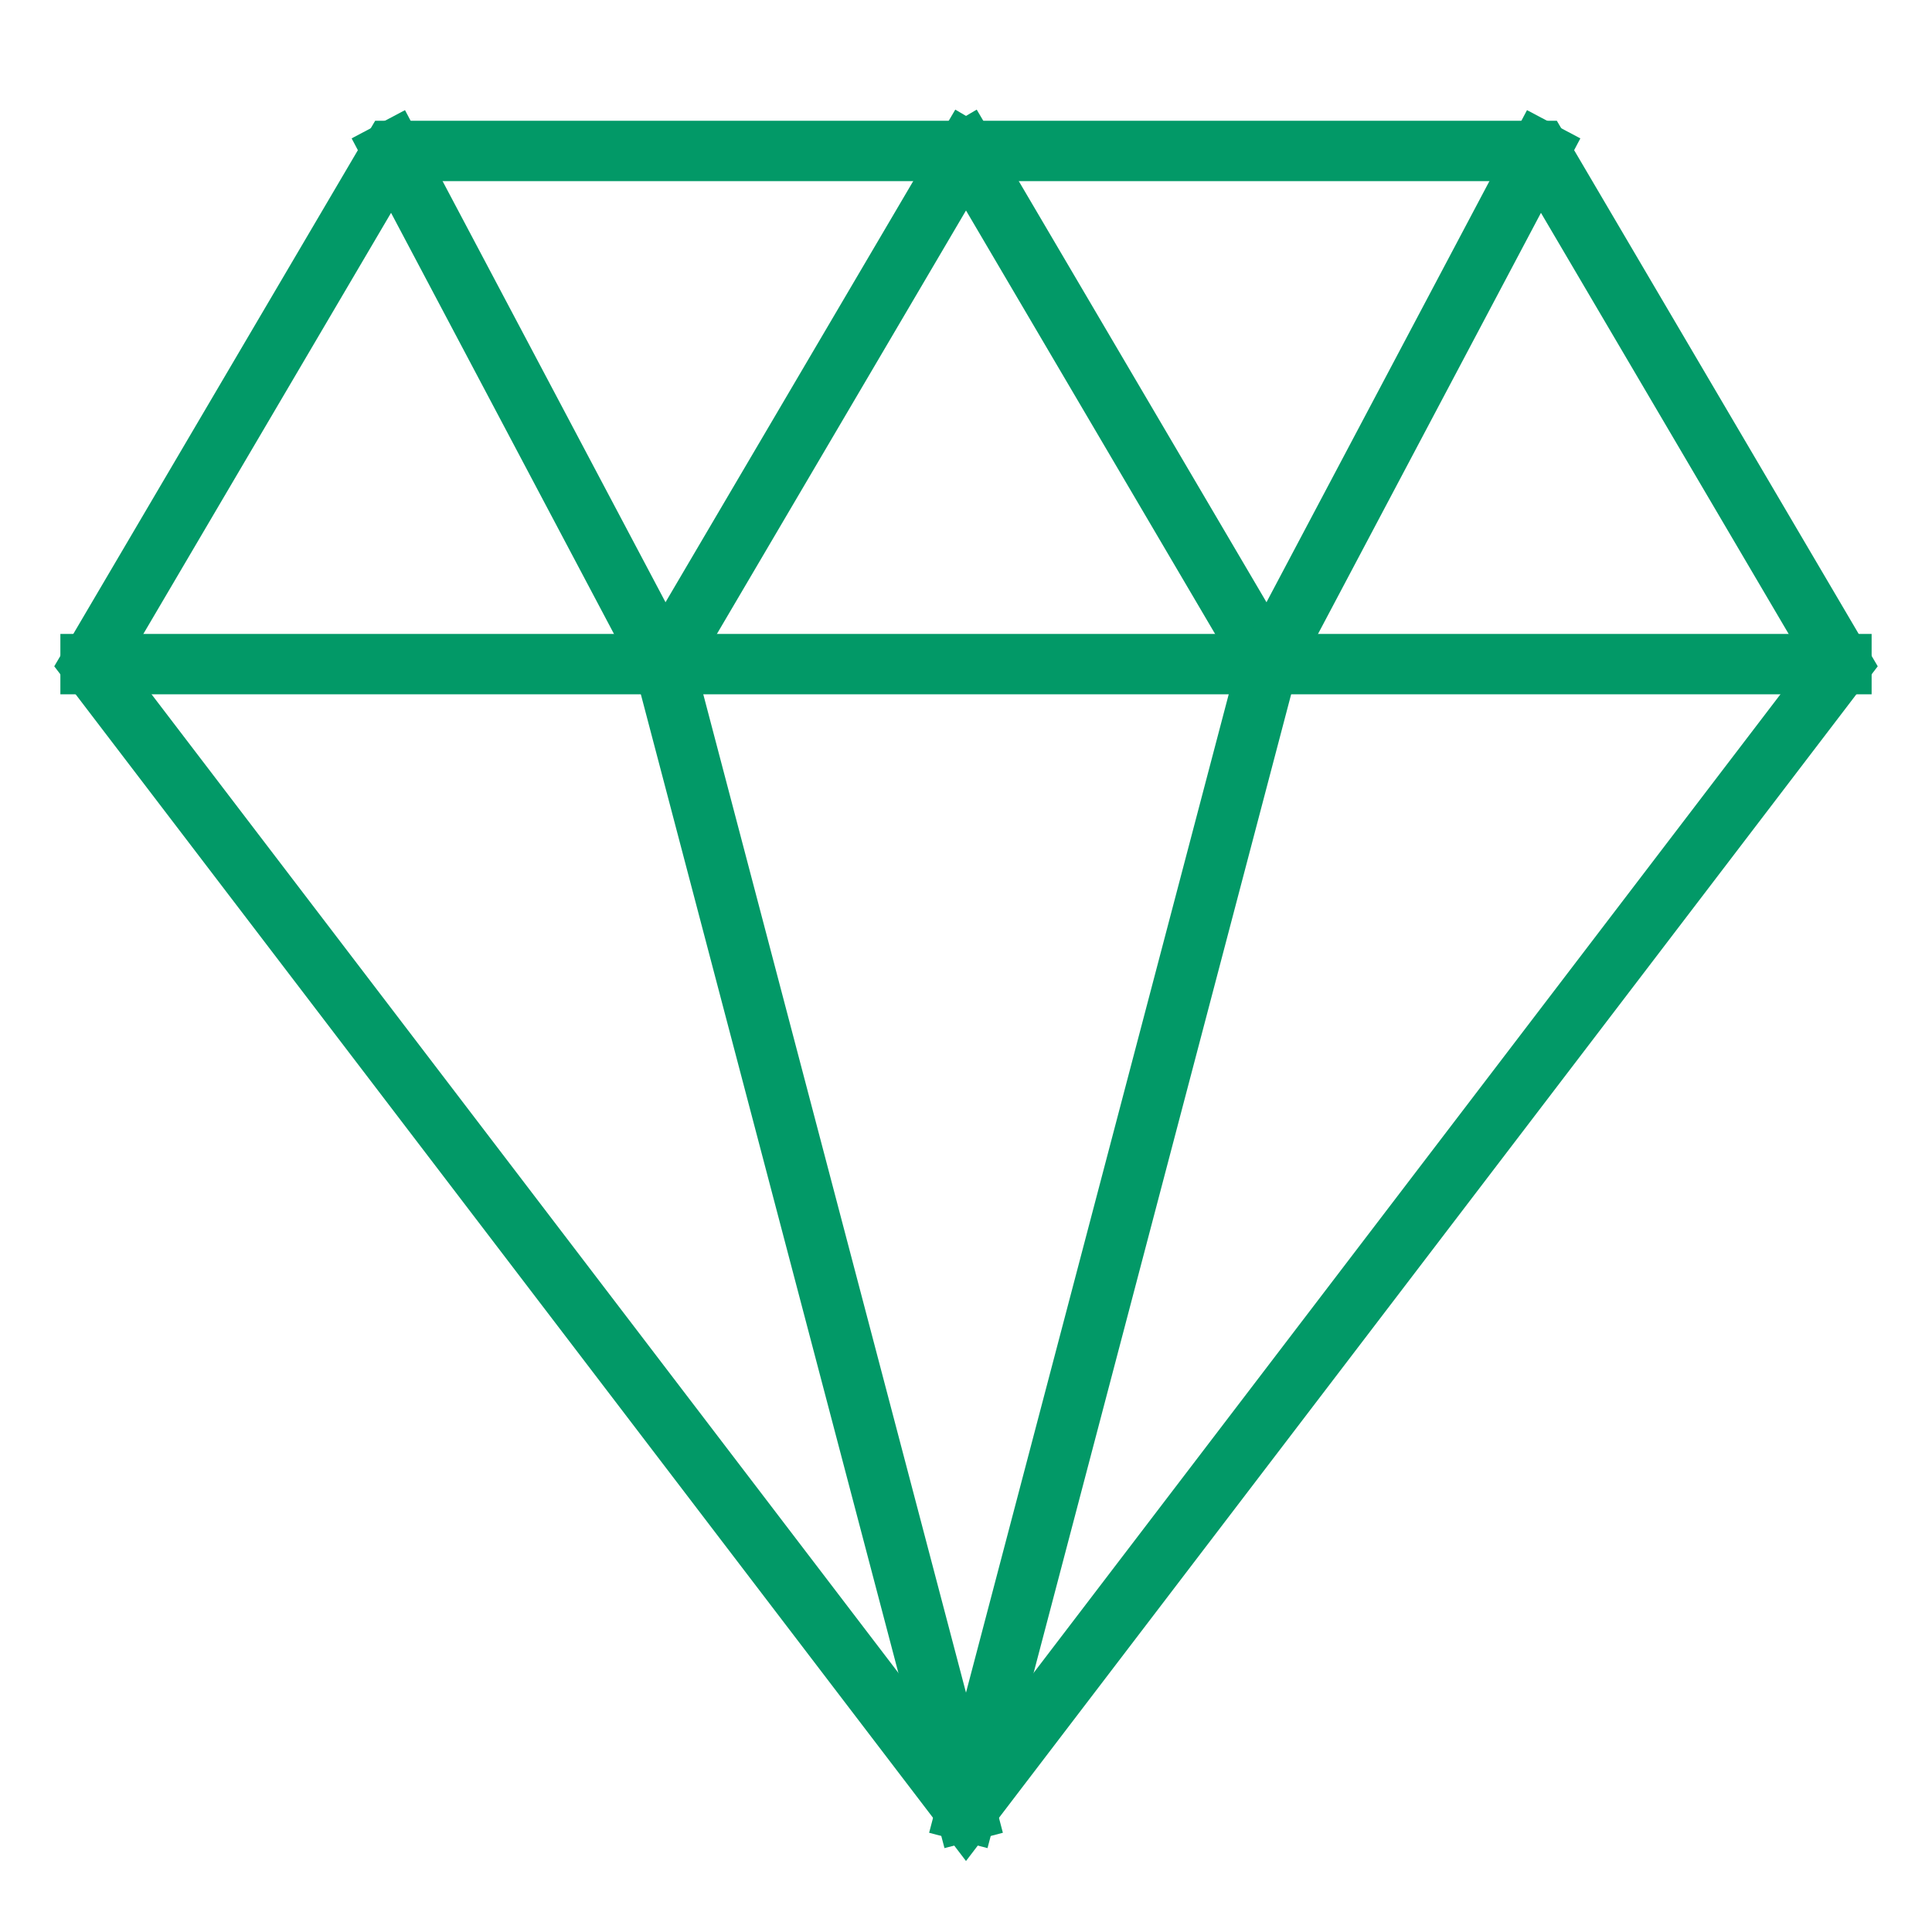
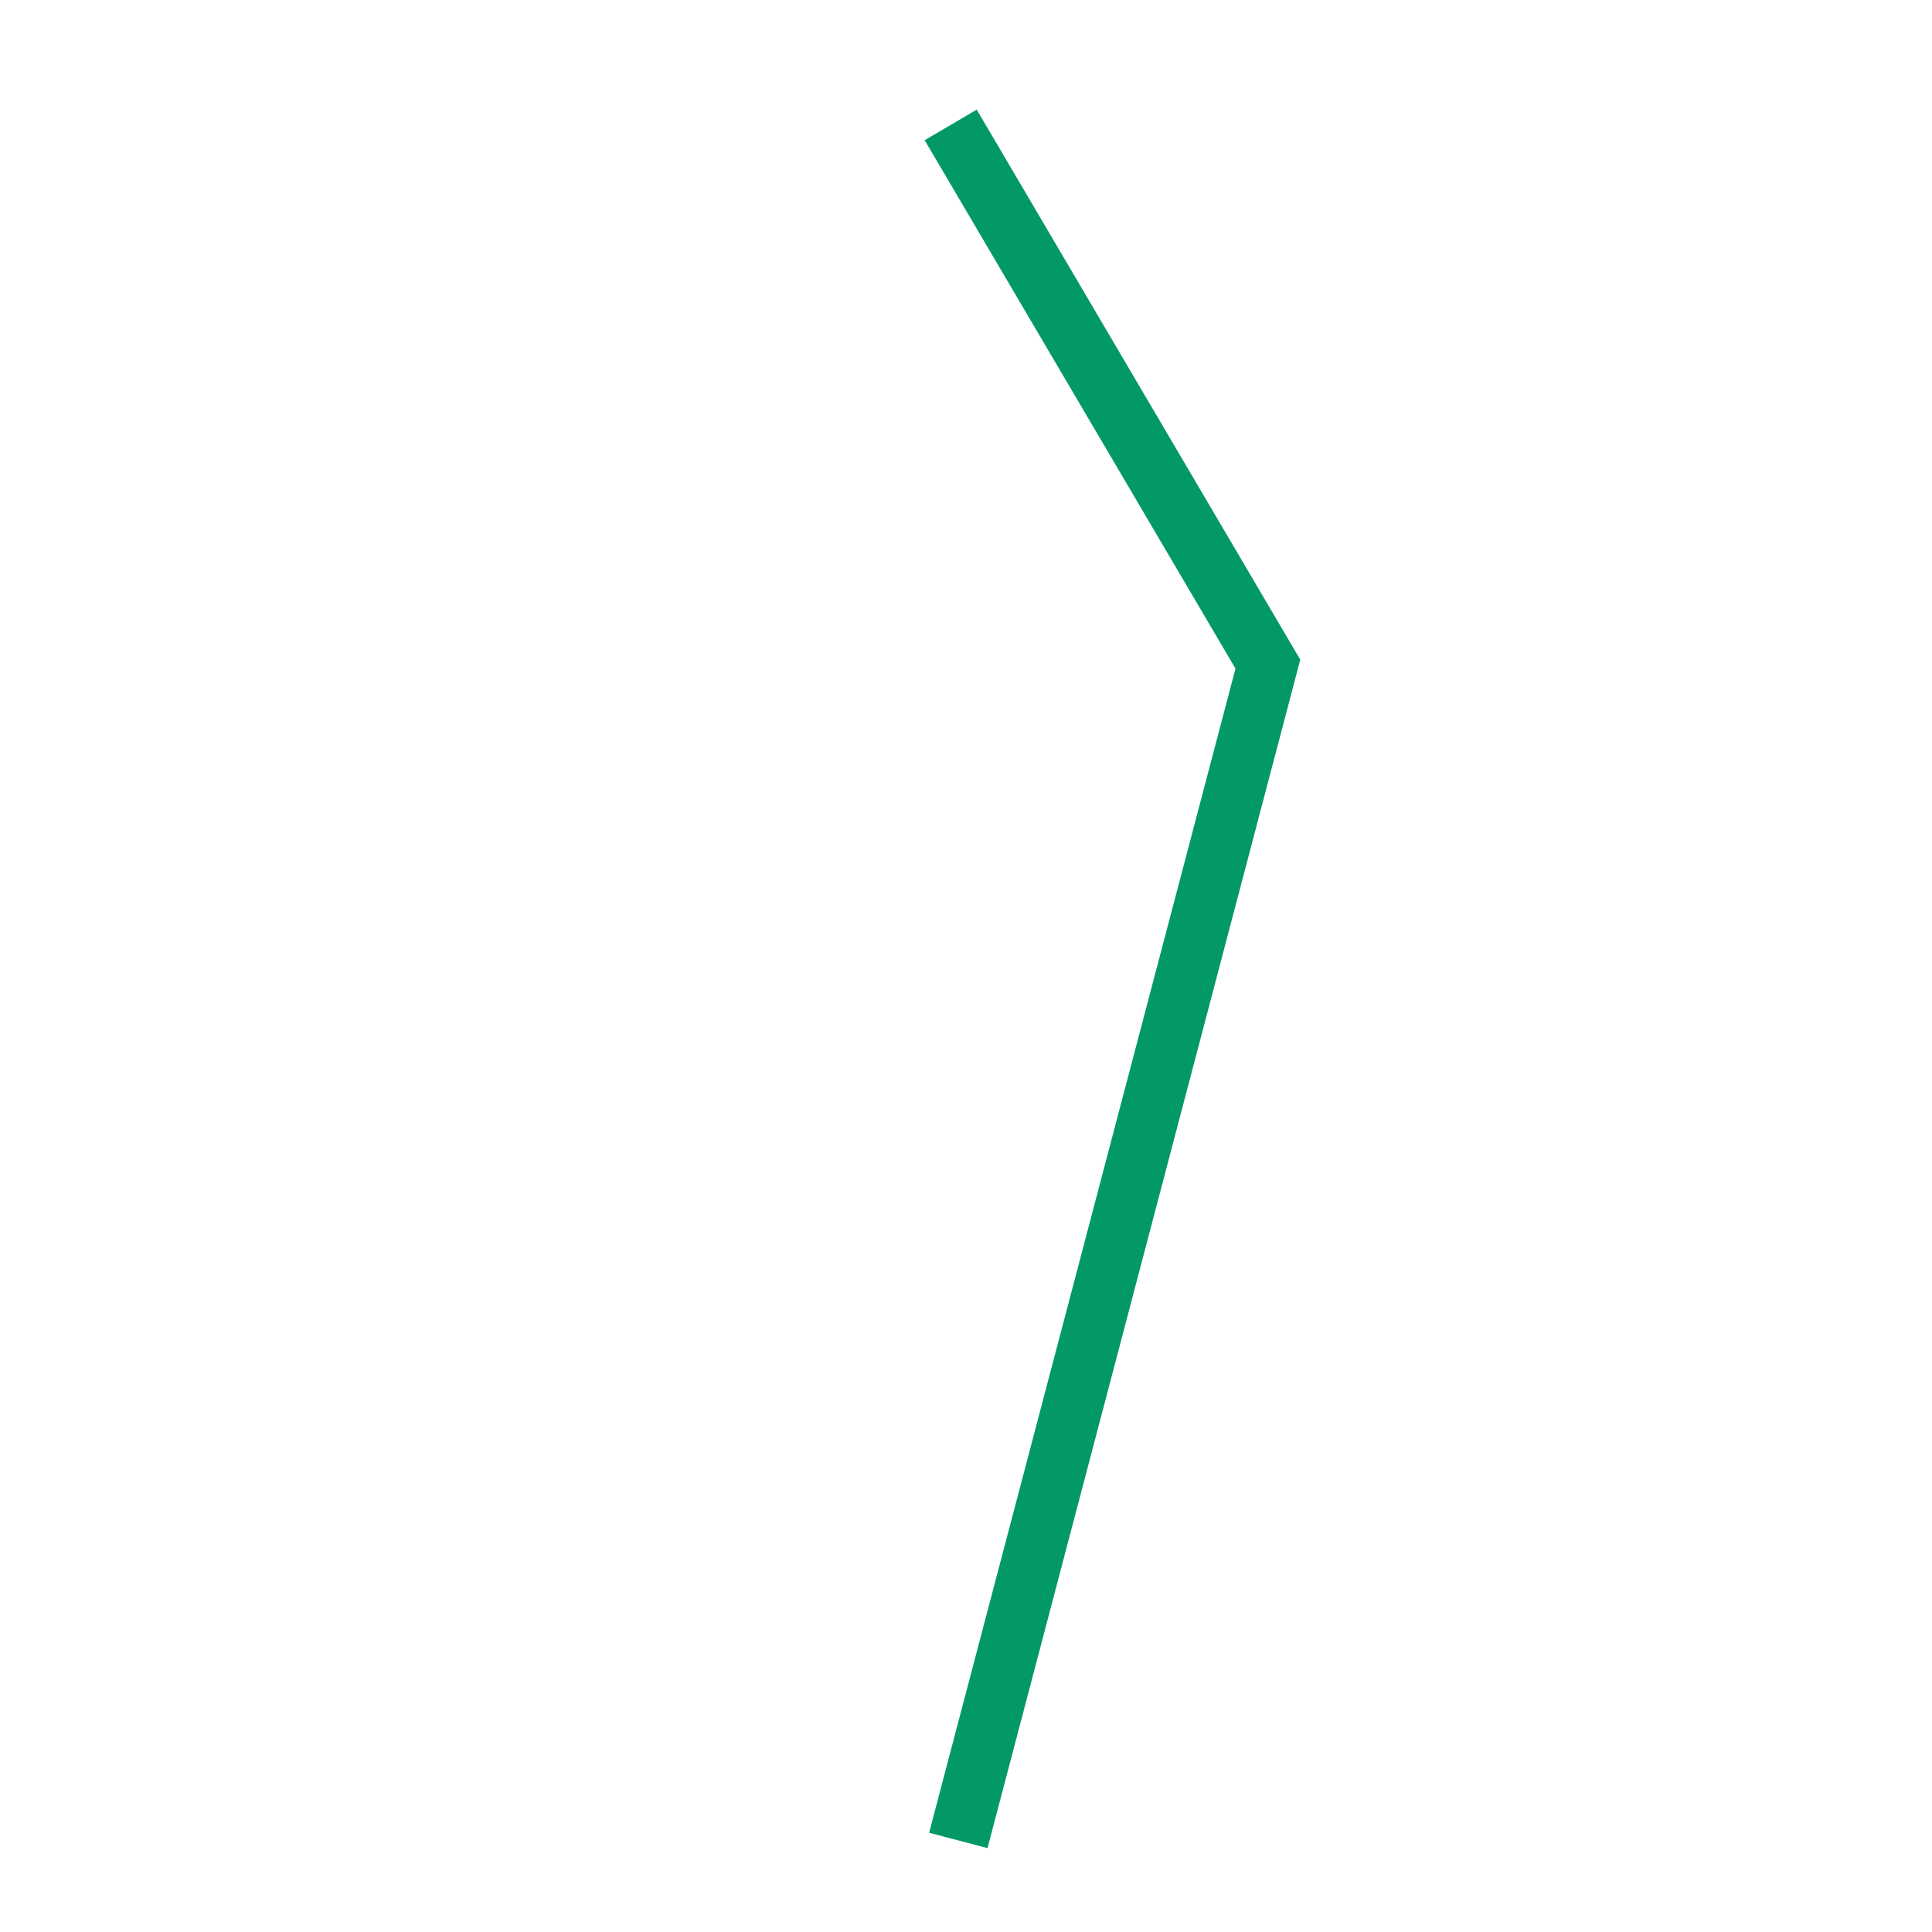
<svg xmlns="http://www.w3.org/2000/svg" height="64" width="64" viewBox="0 0 64 64">
  <title>diamond</title>
  <g stroke-linecap="square" stroke-width="2" fill="none" stroke="#029967" stroke-linejoin="miter" class="nc-icon-wrapper" stroke-miterlimit="10">
-     <line data-cap="butt" x1="3" y1="22" x2="61" y2="22" stroke-linecap="butt" stroke="#029967" />
    <polyline data-cap="butt" points="32,60 42,22 32,5 " stroke-linecap="butt" stroke="#029967" />
-     <polyline data-cap="butt" points="32,5 22,22 32,60 " stroke-linecap="butt" stroke="#029967" />
-     <line data-cap="butt" x1="13" y1="5" x2="22" y2="22" stroke-linecap="butt" stroke="#029967" />
-     <line data-cap="butt" x1="51" y1="5" x2="42" y2="22" stroke-linecap="butt" stroke="#029967" />
-     <polygon points="61,22 32,60 3,22 13,5 51,5 " />
  </g>
</svg>